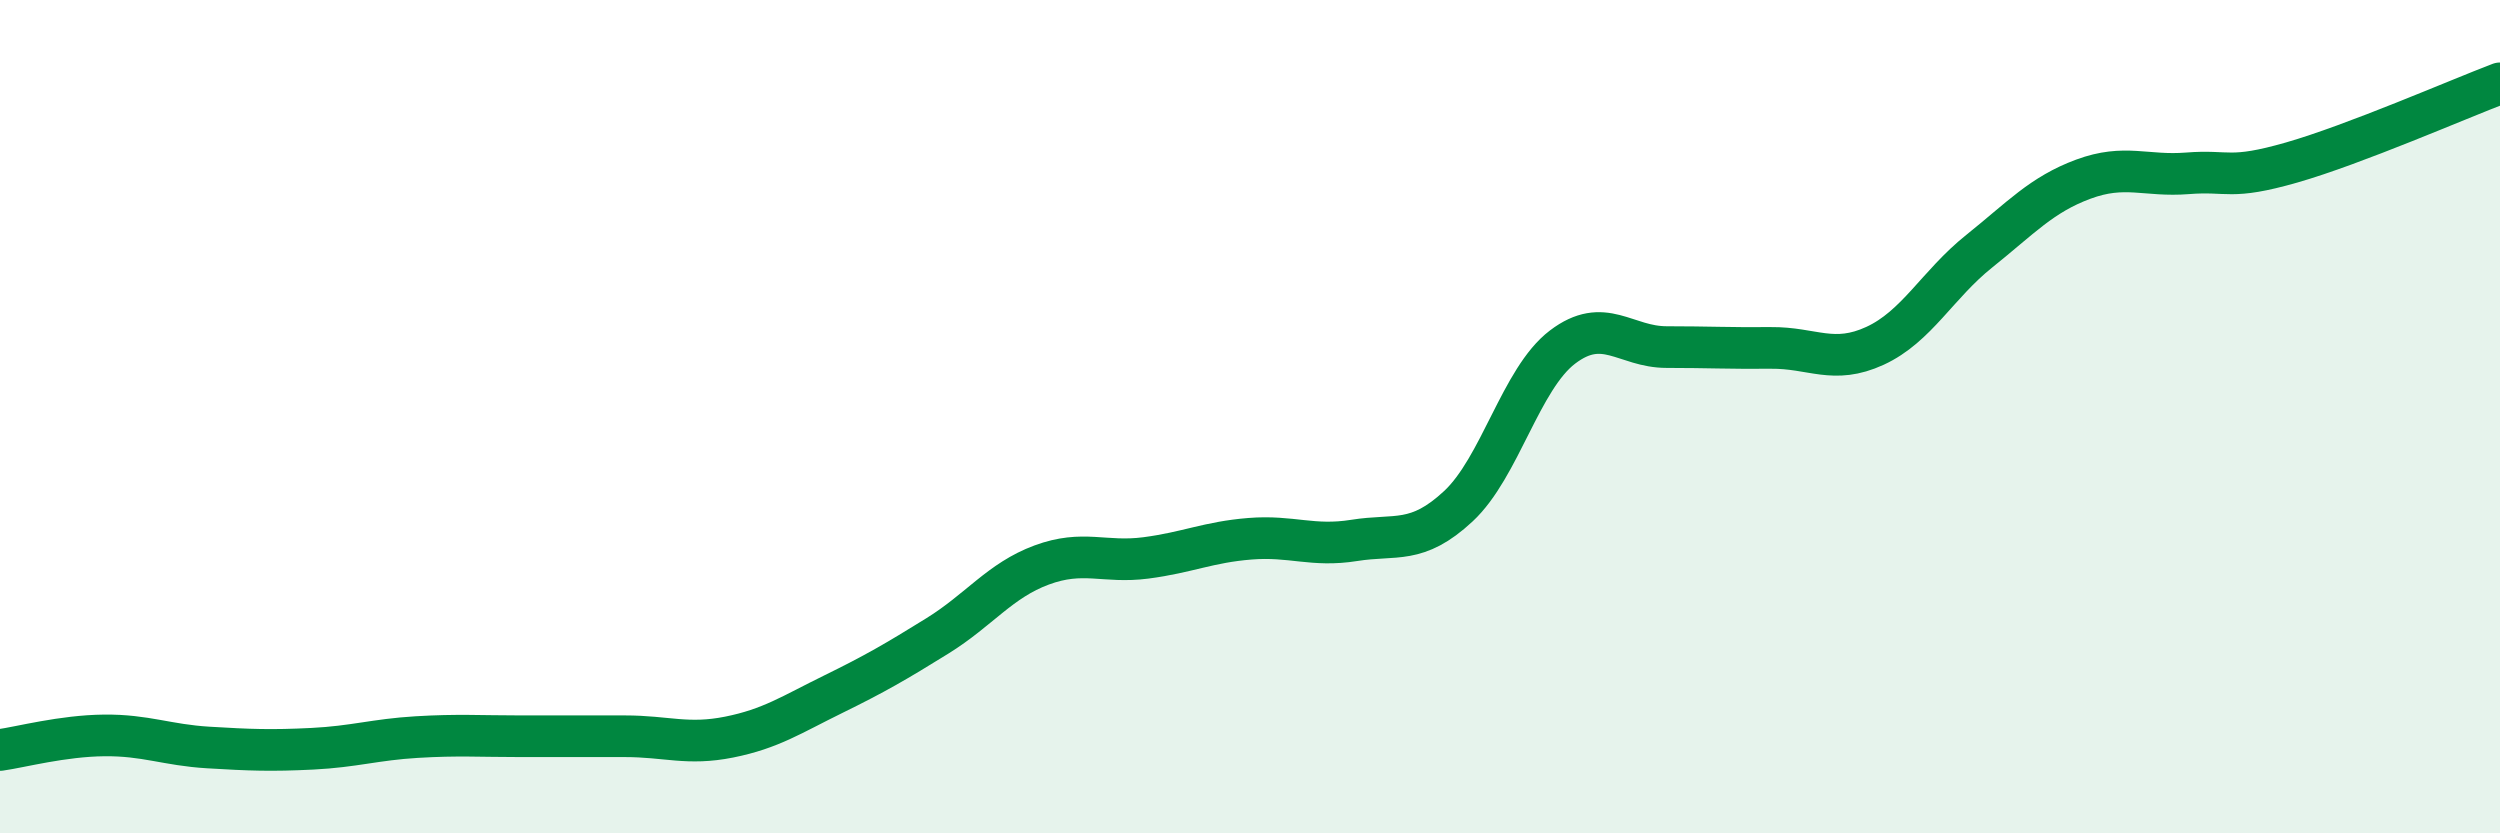
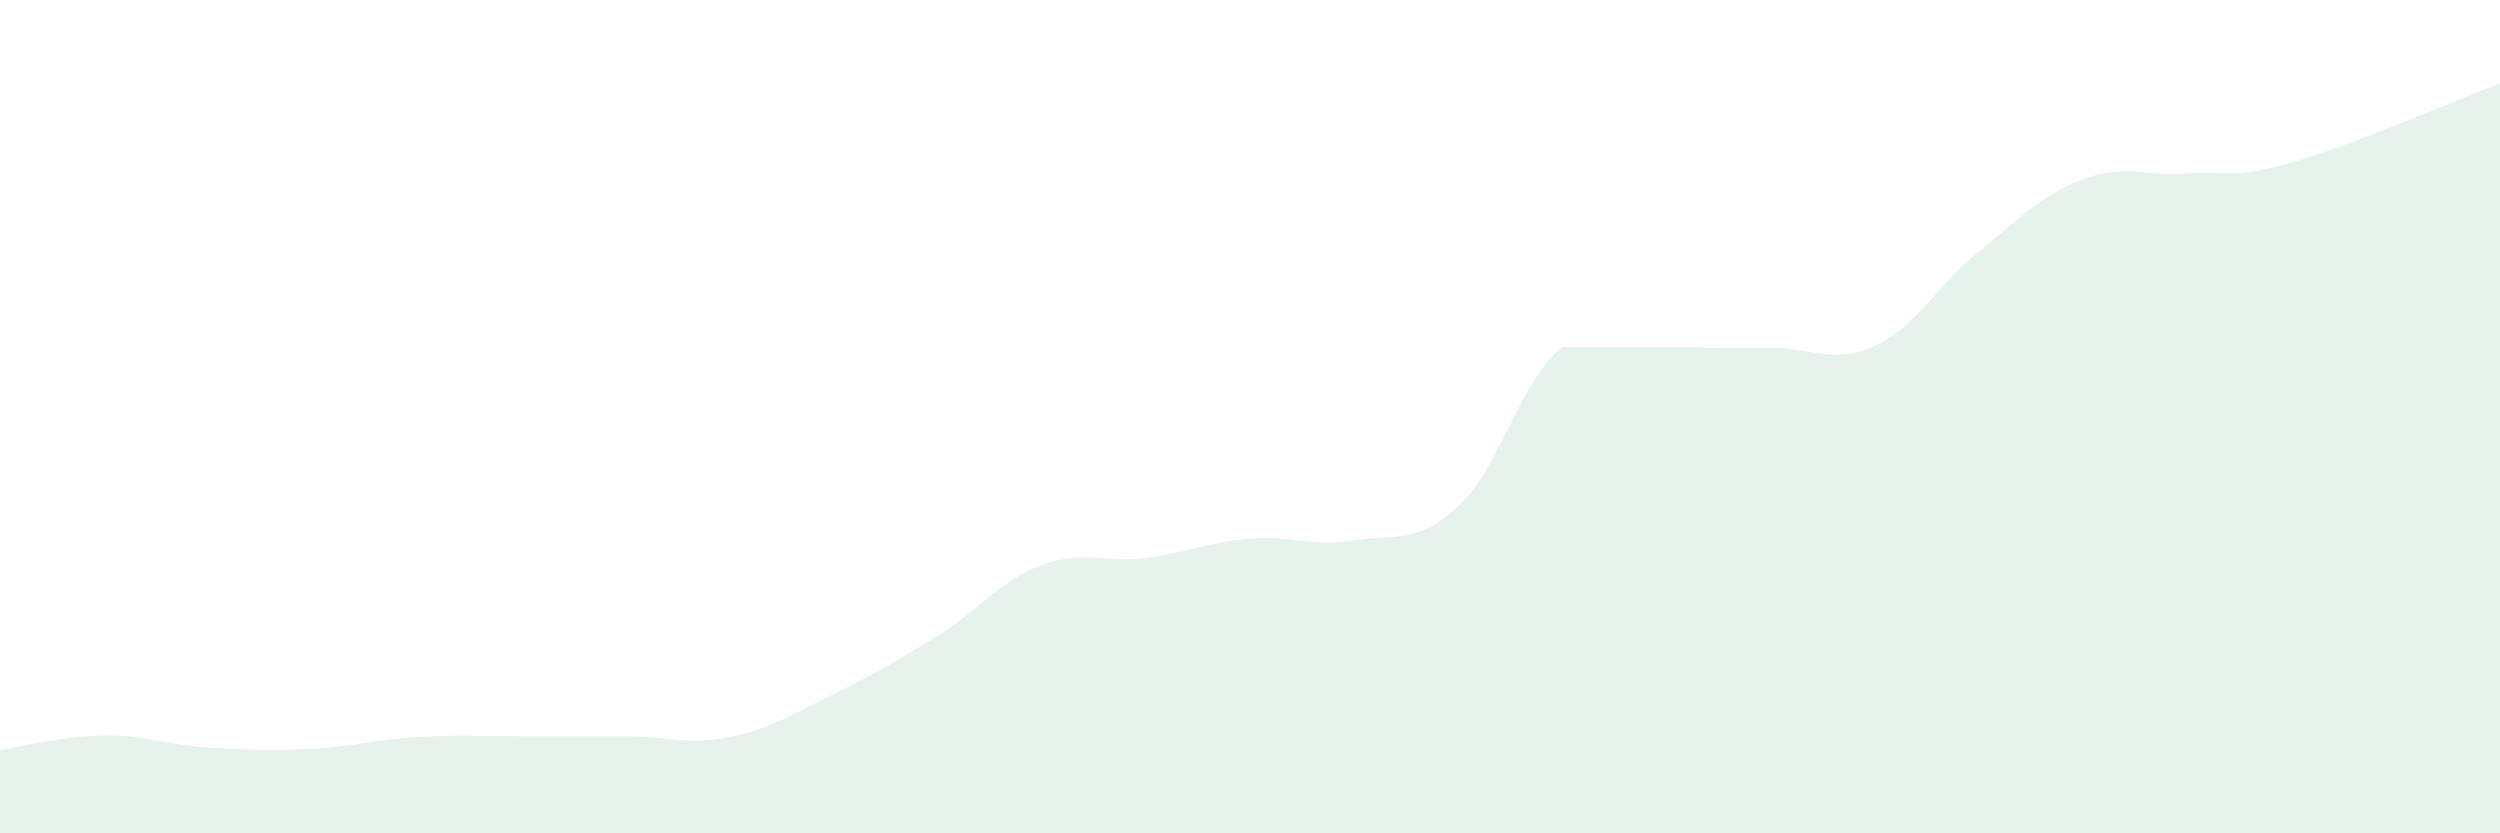
<svg xmlns="http://www.w3.org/2000/svg" width="60" height="20" viewBox="0 0 60 20">
-   <path d="M 0,18 C 0.5,17.93 1.5,17.66 2.5,17.65 C 3.5,17.64 4,17.88 5,17.94 C 6,18 6.5,18.02 7.5,17.97 C 8.5,17.92 9,17.75 10,17.69 C 11,17.63 11.5,17.67 12.5,17.67 C 13.5,17.67 14,17.67 15,17.67 C 16,17.67 16.5,17.89 17.5,17.69 C 18.5,17.49 19,17.15 20,16.66 C 21,16.17 21.5,15.88 22.5,15.26 C 23.5,14.64 24,13.93 25,13.56 C 26,13.19 26.5,13.52 27.5,13.39 C 28.5,13.26 29,13.01 30,12.93 C 31,12.85 31.5,13.13 32.5,12.97 C 33.5,12.81 34,13.08 35,12.15 C 36,11.22 36.5,9.09 37.5,8.33 C 38.5,7.57 39,8.33 40,8.33 C 41,8.33 41.5,8.36 42.5,8.35 C 43.5,8.34 44,8.76 45,8.3 C 46,7.84 46.5,6.83 47.5,6.03 C 48.5,5.23 49,4.67 50,4.3 C 51,3.93 51.5,4.24 52.5,4.16 C 53.5,4.08 53.5,4.33 55,3.9 C 56.5,3.47 59,2.38 60,2L60 20L0 20Z" fill="#008740" opacity="0.1" stroke-linecap="round" stroke-linejoin="round" />
-   <path d="M 0,18 C 0.5,17.93 1.5,17.66 2.5,17.65 C 3.5,17.64 4,17.88 5,17.94 C 6,18 6.5,18.02 7.5,17.97 C 8.5,17.92 9,17.75 10,17.69 C 11,17.63 11.5,17.67 12.5,17.67 C 13.5,17.67 14,17.67 15,17.67 C 16,17.67 16.5,17.89 17.5,17.69 C 18.5,17.49 19,17.15 20,16.66 C 21,16.17 21.5,15.88 22.5,15.26 C 23.5,14.64 24,13.93 25,13.56 C 26,13.19 26.5,13.52 27.5,13.39 C 28.5,13.26 29,13.01 30,12.93 C 31,12.85 31.5,13.13 32.5,12.97 C 33.5,12.81 34,13.08 35,12.15 C 36,11.22 36.5,9.09 37.5,8.33 C 38.5,7.57 39,8.33 40,8.33 C 41,8.33 41.5,8.36 42.5,8.35 C 43.5,8.34 44,8.76 45,8.3 C 46,7.84 46.5,6.83 47.5,6.03 C 48.5,5.23 49,4.67 50,4.3 C 51,3.93 51.5,4.24 52.5,4.16 C 53.5,4.08 53.5,4.33 55,3.9 C 56.5,3.47 59,2.38 60,2" stroke="#008740" stroke-width="1" fill="none" stroke-linecap="round" stroke-linejoin="round" />
+   <path d="M 0,18 C 0.5,17.93 1.5,17.66 2.5,17.65 C 3.5,17.64 4,17.88 5,17.94 C 6,18 6.5,18.02 7.5,17.97 C 8.5,17.92 9,17.75 10,17.69 C 11,17.63 11.5,17.67 12.5,17.67 C 13.5,17.67 14,17.67 15,17.67 C 16,17.67 16.5,17.89 17.5,17.69 C 18.5,17.49 19,17.15 20,16.66 C 21,16.17 21.5,15.88 22.5,15.26 C 23.5,14.64 24,13.93 25,13.56 C 26,13.19 26.5,13.52 27.5,13.39 C 28.5,13.26 29,13.01 30,12.93 C 31,12.85 31.5,13.13 32.5,12.97 C 33.5,12.81 34,13.08 35,12.15 C 36,11.22 36.5,9.09 37.5,8.33 C 41,8.33 41.5,8.36 42.5,8.35 C 43.5,8.34 44,8.76 45,8.3 C 46,7.84 46.5,6.83 47.5,6.03 C 48.5,5.23 49,4.67 50,4.3 C 51,3.93 51.5,4.24 52.5,4.16 C 53.5,4.08 53.5,4.33 55,3.9 C 56.5,3.47 59,2.38 60,2L60 20L0 20Z" fill="#008740" opacity="0.1" stroke-linecap="round" stroke-linejoin="round" />
</svg>